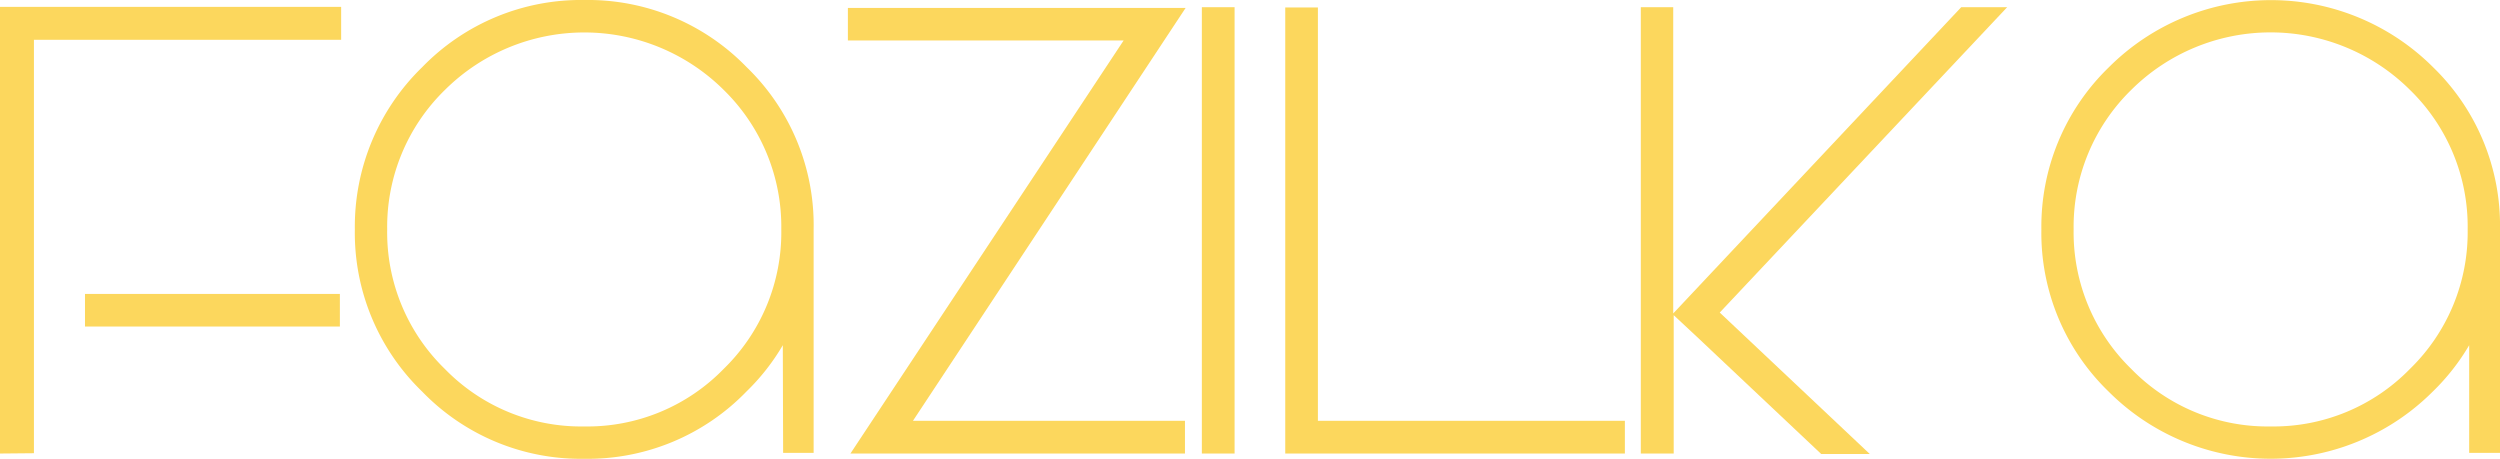
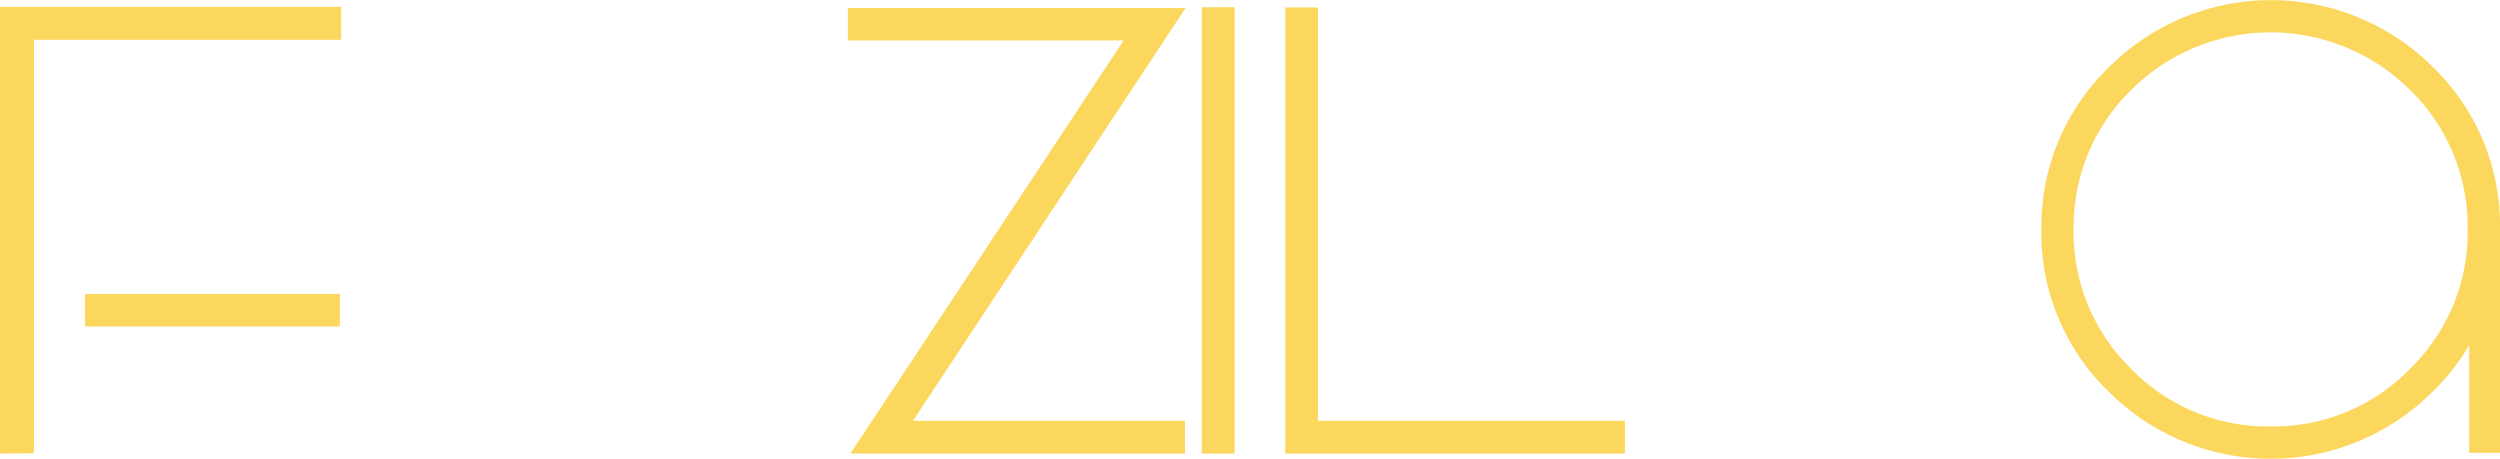
<svg xmlns="http://www.w3.org/2000/svg" viewBox="0 0 313.87 57.61">
  <defs>
    <style>.cls-1{fill:#fcd75d;}</style>
  </defs>
  <g data-sanitized-data-name="Layer 2" data-name="Layer 2" id="Layer_2">
    <g data-sanitized-data-name="Layer 1" data-name="Layer 1" id="Layer_1-2">
      <g data-sanitized-data-name="Layer 2" data-name="Layer 2" id="Layer_2-2">
        <g data-sanitized-data-name="Layer 1-2" data-name="Layer 1-2" id="Layer_1-2-2">
          <path d="M42.83,5H4.26V56.9L0,56.94V.86H42.83Zm-.16,36h-32V36.9h32Z" class="cls-1" />
-           <path d="M98.28,43.34a27.43,27.43,0,0,1-4.57,5.82A27.72,27.72,0,0,1,73.35,57.6,27.69,27.69,0,0,1,53,49.16,27.69,27.69,0,0,1,44.55,28.8,27.9,27.9,0,0,1,53,8.44,27.78,27.78,0,0,1,73.39,0,27.76,27.76,0,0,1,93.75,8.44a27.58,27.58,0,0,1,8.4,20.36V56.86H98.32ZM73.35,53.54a23.88,23.88,0,0,0,17.51-7.23A23.9,23.9,0,0,0,98.09,28.8a24,24,0,0,0-7.23-17.51,24.83,24.83,0,0,0-35,0A24,24,0,0,0,48.61,28.8a23.9,23.9,0,0,0,7.23,17.51A23.88,23.88,0,0,0,73.35,53.54Z" class="cls-1" />
          <path d="M114.62,52.83h34.15v4.11h-42l34.3-51.86H106.45V1h42.4Z" class="cls-1" />
          <path d="M155,56.94h-4.11V.9H155Z" class="cls-1" />
          <path d="M204,52.83v4.11H161.36V.94h4.1V52.83Z" class="cls-1" />
-           <path d="M215.91,39.24,234.75,57h-6.1L213.06,42.3h0l-2.93-2.73V56.94H206V.9h4.07V39.35L246.23.9H252Z" class="cls-1" />
          <path d="M310,43.34a27.43,27.43,0,0,1-4.57,5.82,28.77,28.77,0,0,1-40.7,0l0,0a27.7,27.7,0,0,1-8.44-20.36,27.83,27.83,0,0,1,8.48-20.36,28.79,28.79,0,0,1,40.7,0l0,0a27.66,27.66,0,0,1,8.4,20.36V56.86H310Zm-24.93,10.2a23.9,23.9,0,0,0,17.5-7.23,23.91,23.91,0,0,0,7.24-17.51,23.94,23.94,0,0,0-7.24-17.51,24.81,24.81,0,0,0-35,0,24,24,0,0,0-7.23,17.51,23.9,23.9,0,0,0,7.23,17.51,23.88,23.88,0,0,0,17.51,7.23Z" class="cls-1" />
        </g>
      </g>
    </g>
  </g>
</svg>